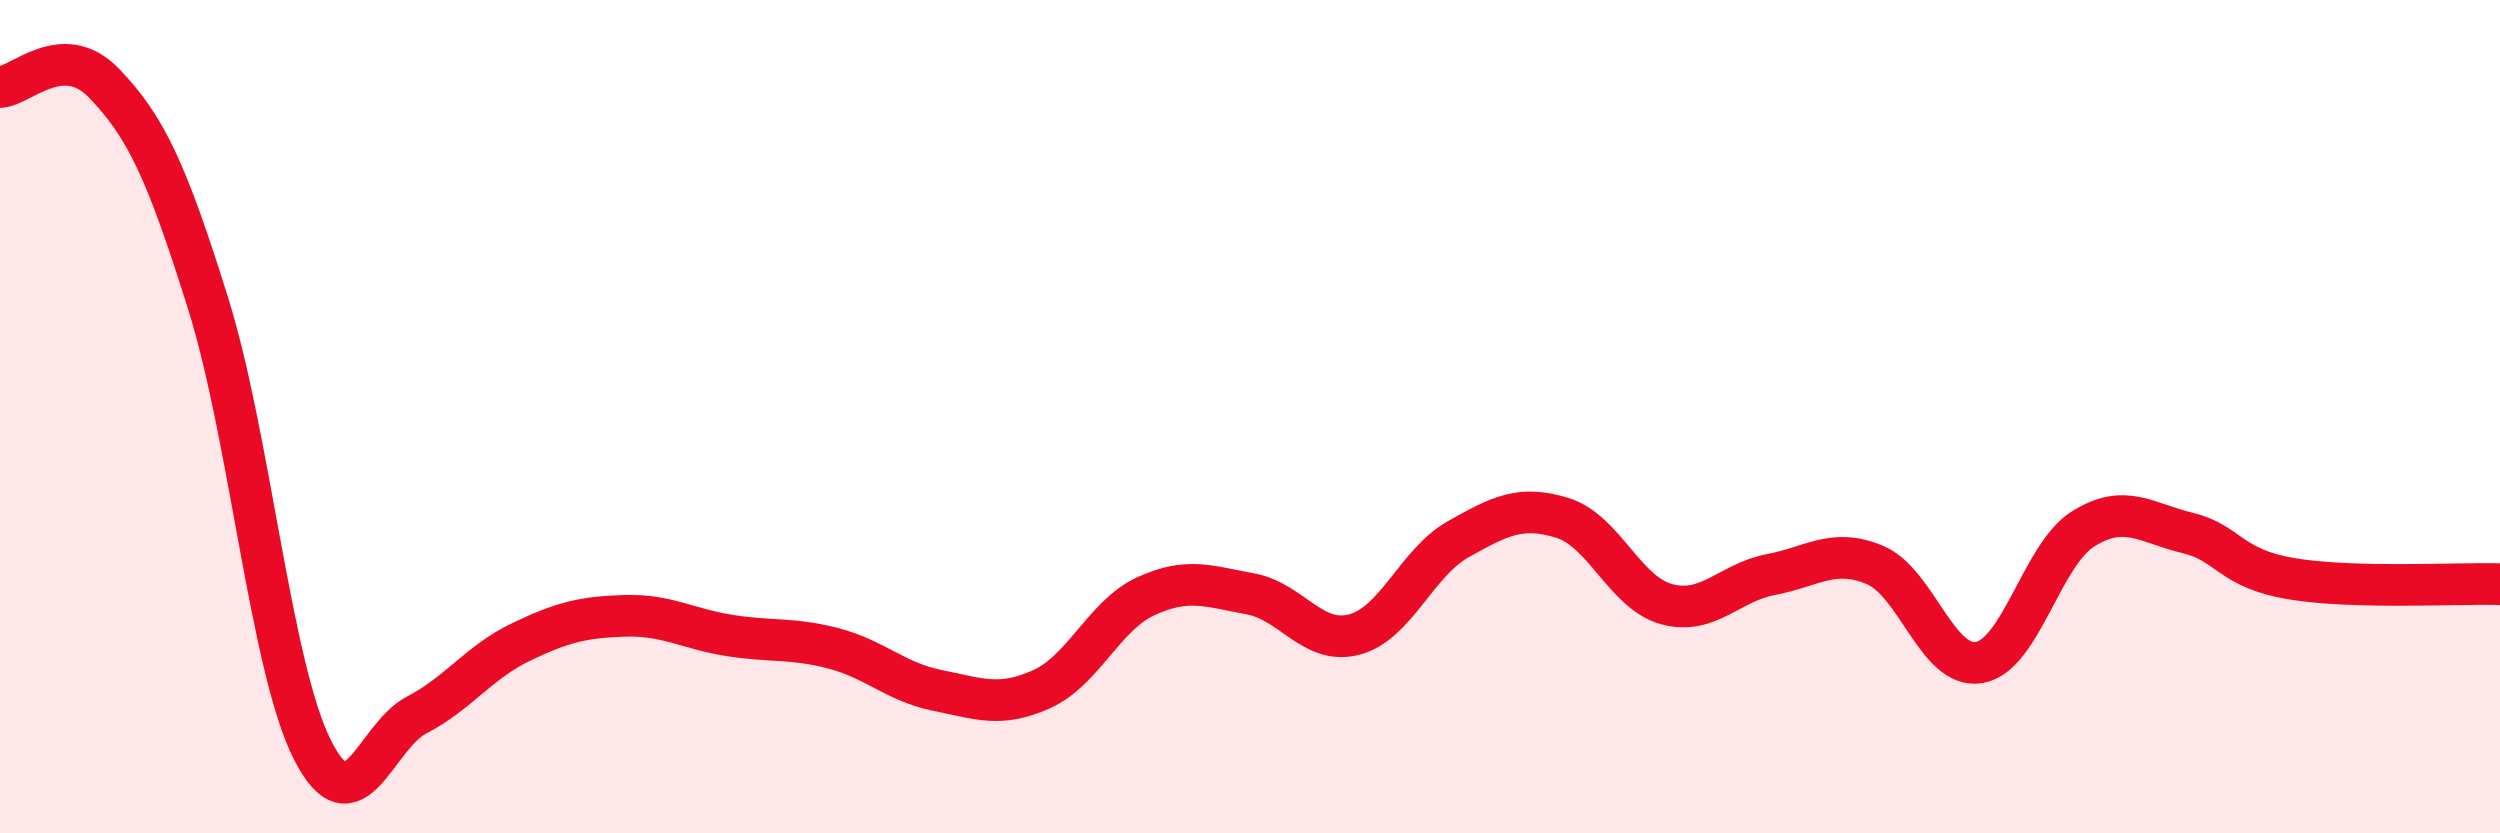
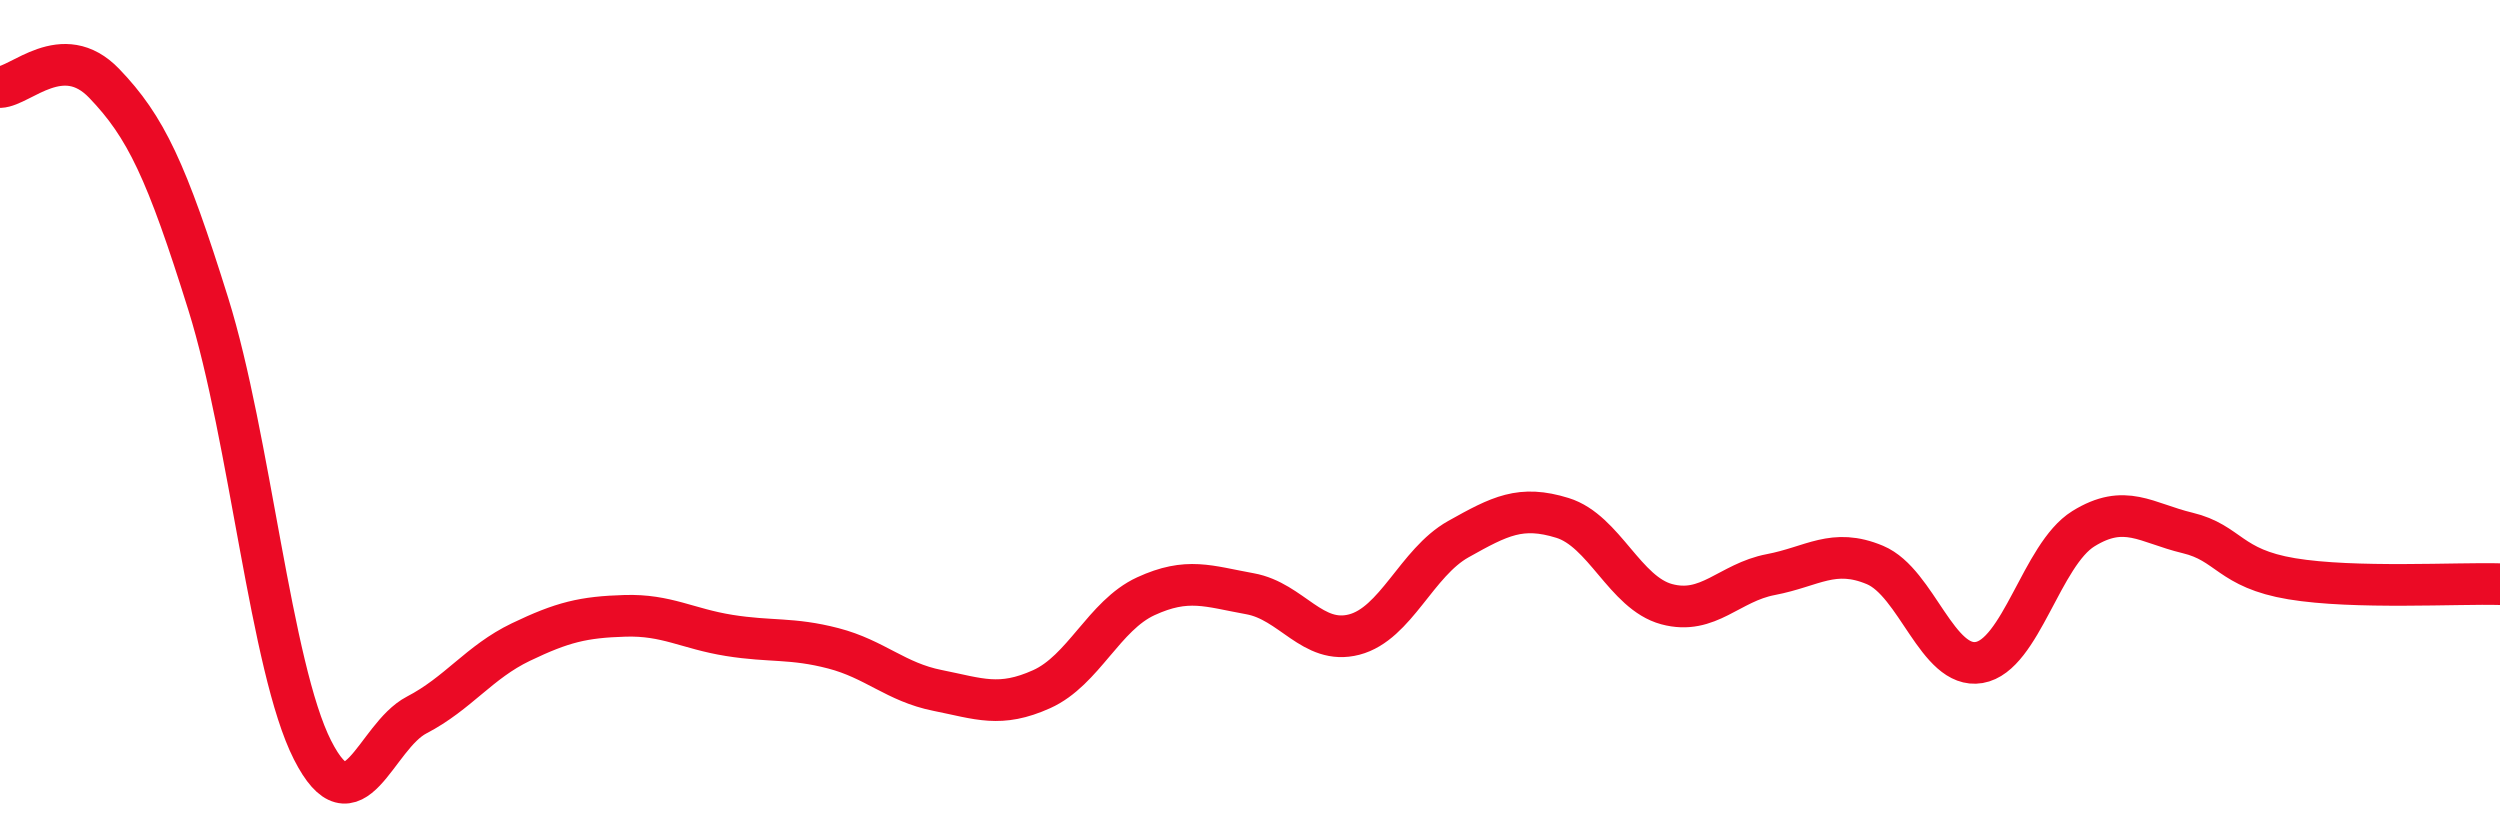
<svg xmlns="http://www.w3.org/2000/svg" width="60" height="20" viewBox="0 0 60 20">
-   <path d="M 0,2.09 C 0.5,2.07 1.5,0.96 2.5,2 C 3.5,3.04 4,4.1 5,7.3 C 6,10.5 6.5,16.03 7.5,18 C 8.5,19.97 9,17.68 10,17.16 C 11,16.64 11.5,15.89 12.5,15.41 C 13.5,14.93 14,14.81 15,14.78 C 16,14.75 16.5,15.09 17.5,15.25 C 18.5,15.41 19,15.3 20,15.56 C 21,15.82 21.5,16.37 22.5,16.57 C 23.5,16.77 24,16.99 25,16.54 C 26,16.09 26.5,14.77 27.5,14.31 C 28.5,13.85 29,14.07 30,14.25 C 31,14.43 31.5,15.49 32.5,15.23 C 33.5,14.97 34,13.5 35,12.94 C 36,12.38 36.5,12.12 37.5,12.43 C 38.5,12.74 39,14.23 40,14.5 C 41,14.77 41.5,13.98 42.5,13.79 C 43.5,13.6 44,13.14 45,13.56 C 46,13.98 46.5,16.07 47.5,15.9 C 48.5,15.73 49,13.31 50,12.69 C 51,12.07 51.5,12.55 52.5,12.79 C 53.5,13.03 53.5,13.64 55,13.89 C 56.5,14.14 59,13.99 60,14.02L60 20L0 20Z" fill="#EB0A25" opacity="0.1" stroke-linecap="round" stroke-linejoin="round" />
  <path d="M 0,2.09 C 0.5,2.07 1.5,0.96 2.5,2 C 3.5,3.04 4,4.1 5,7.3 C 6,10.5 6.5,16.03 7.5,18 C 8.5,19.97 9,17.68 10,17.16 C 11,16.64 11.5,15.89 12.5,15.41 C 13.5,14.93 14,14.81 15,14.78 C 16,14.75 16.5,15.09 17.5,15.25 C 18.5,15.41 19,15.3 20,15.56 C 21,15.82 21.5,16.37 22.5,16.57 C 23.5,16.77 24,16.99 25,16.54 C 26,16.09 26.5,14.77 27.5,14.31 C 28.5,13.85 29,14.07 30,14.25 C 31,14.43 31.5,15.49 32.5,15.23 C 33.5,14.97 34,13.5 35,12.94 C 36,12.38 36.5,12.12 37.5,12.43 C 38.5,12.74 39,14.23 40,14.5 C 41,14.77 41.5,13.98 42.5,13.79 C 43.5,13.6 44,13.14 45,13.56 C 46,13.98 46.5,16.07 47.5,15.9 C 48.5,15.73 49,13.31 50,12.69 C 51,12.07 51.5,12.55 52.5,12.79 C 53.5,13.03 53.5,13.64 55,13.89 C 56.5,14.14 59,13.99 60,14.02" stroke="#EB0A25" stroke-width="1" fill="none" stroke-linecap="round" stroke-linejoin="round" />
</svg>